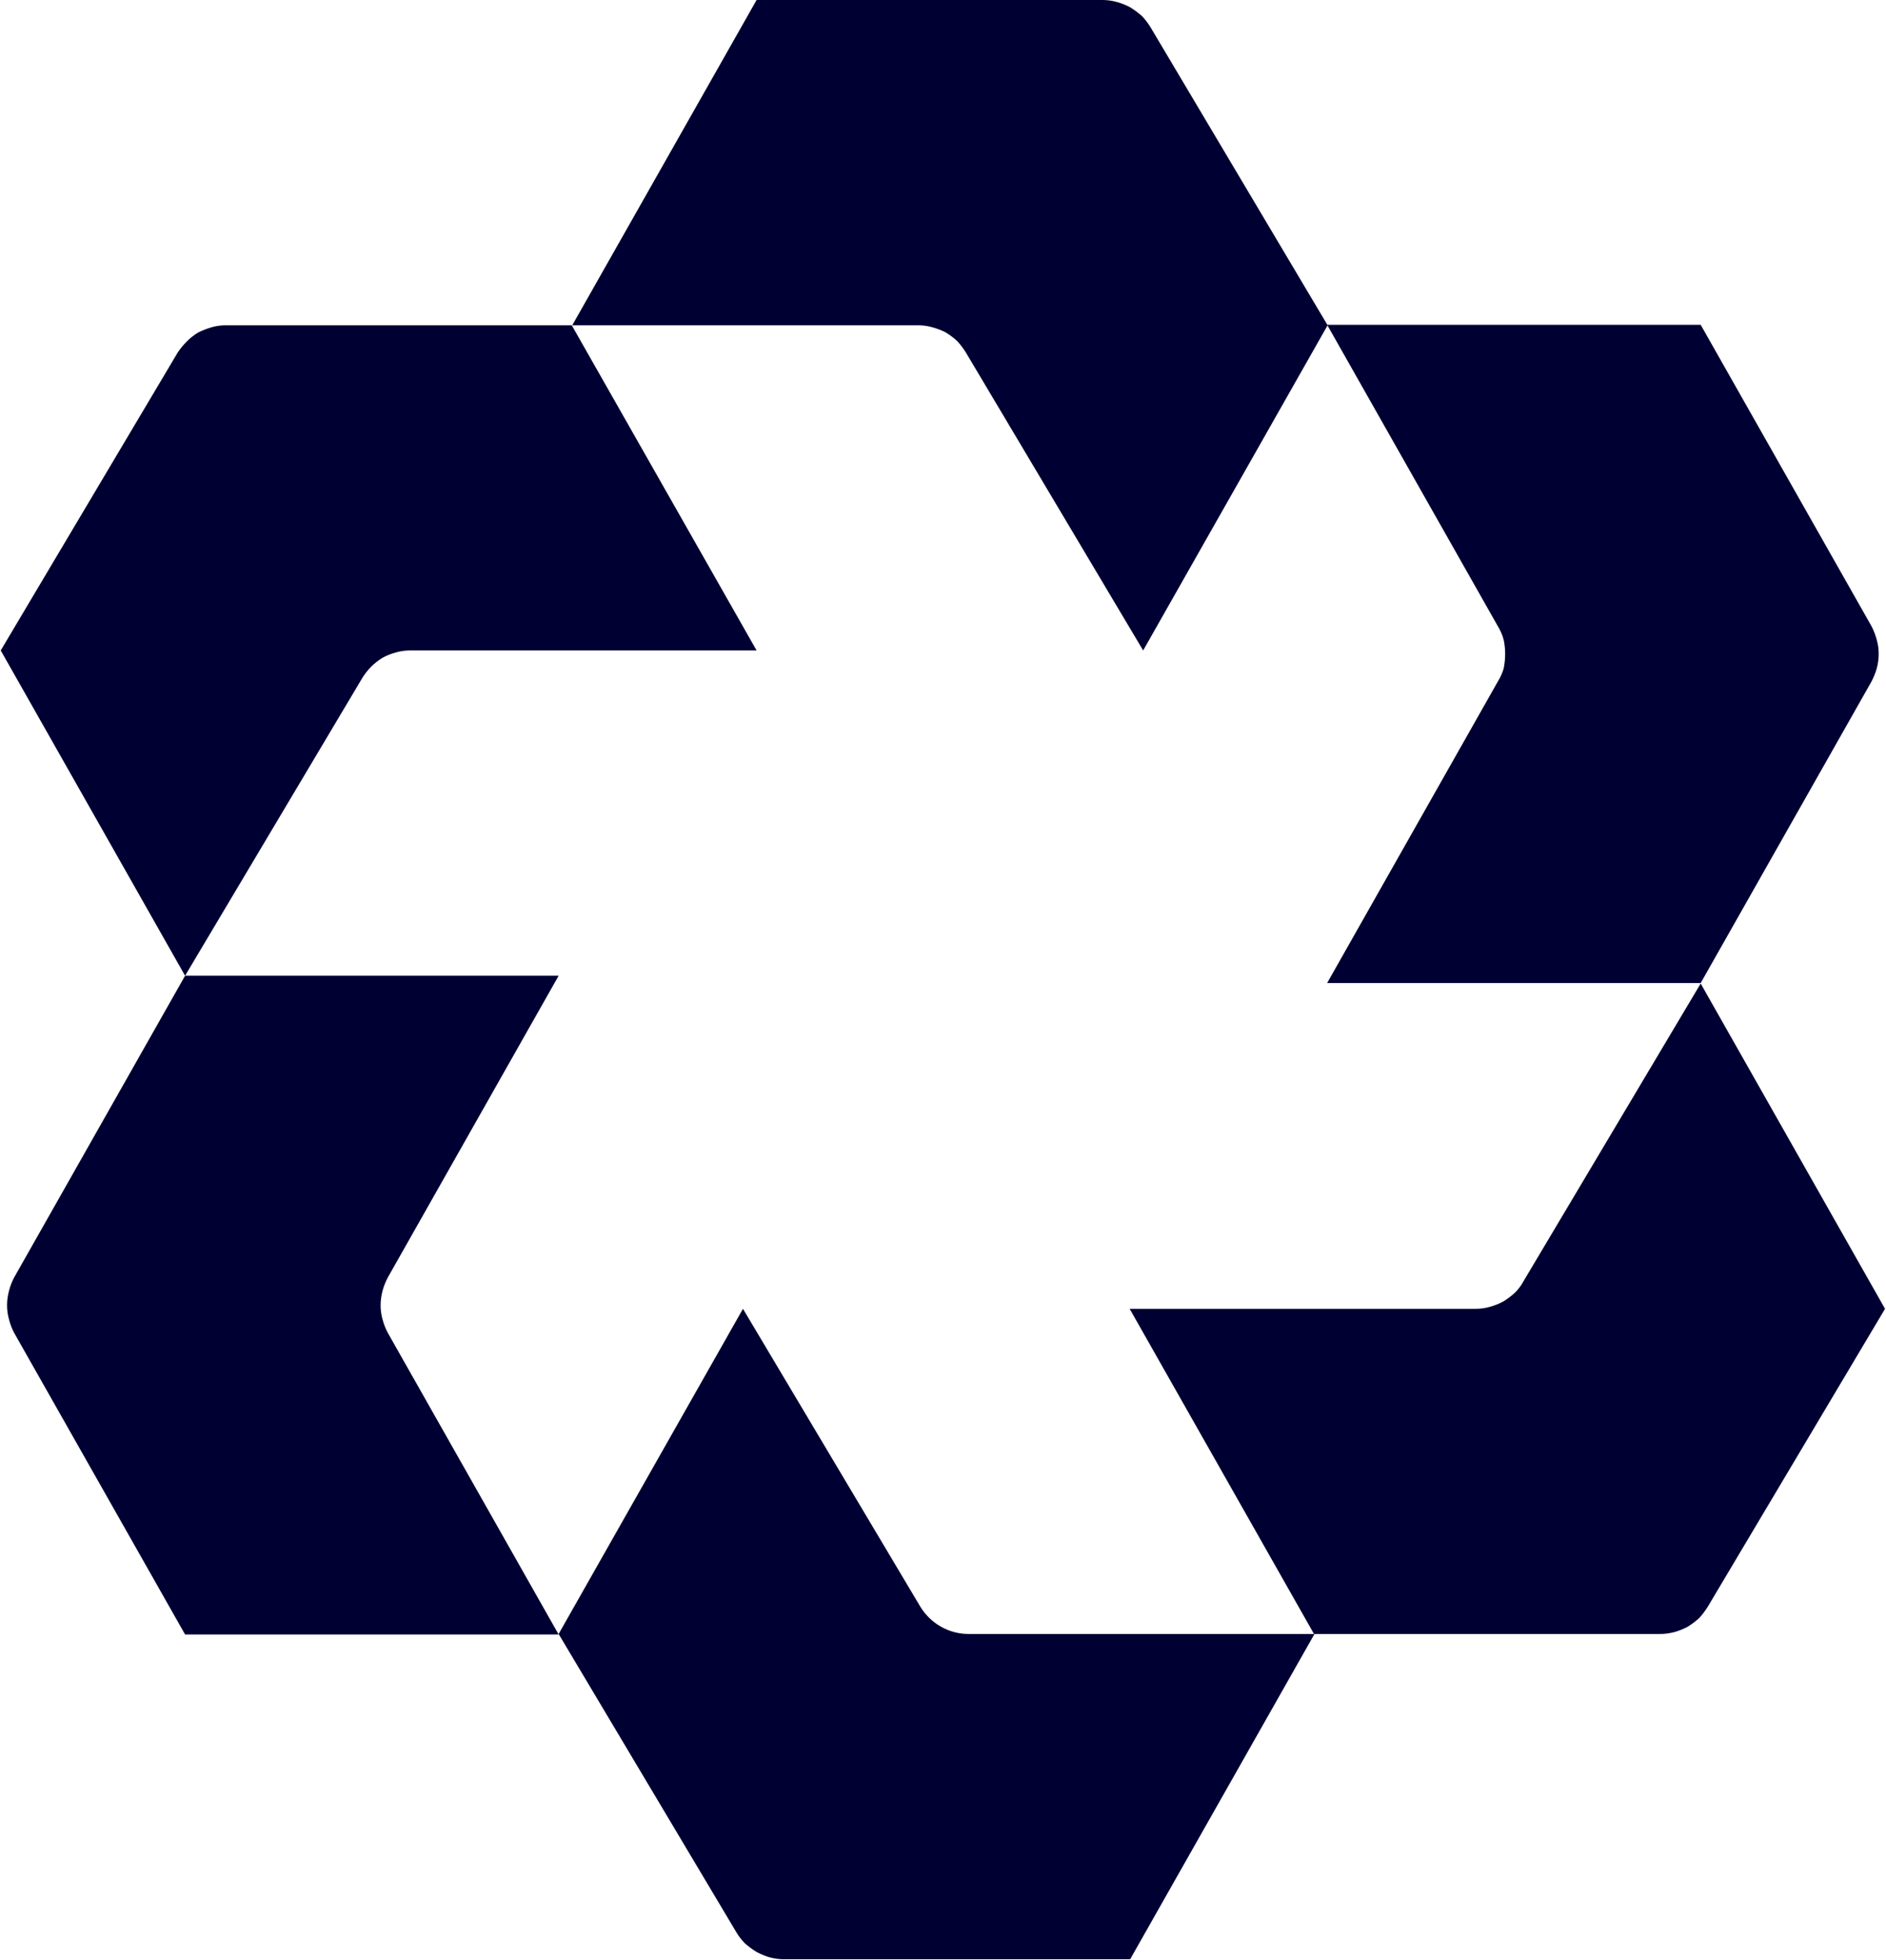
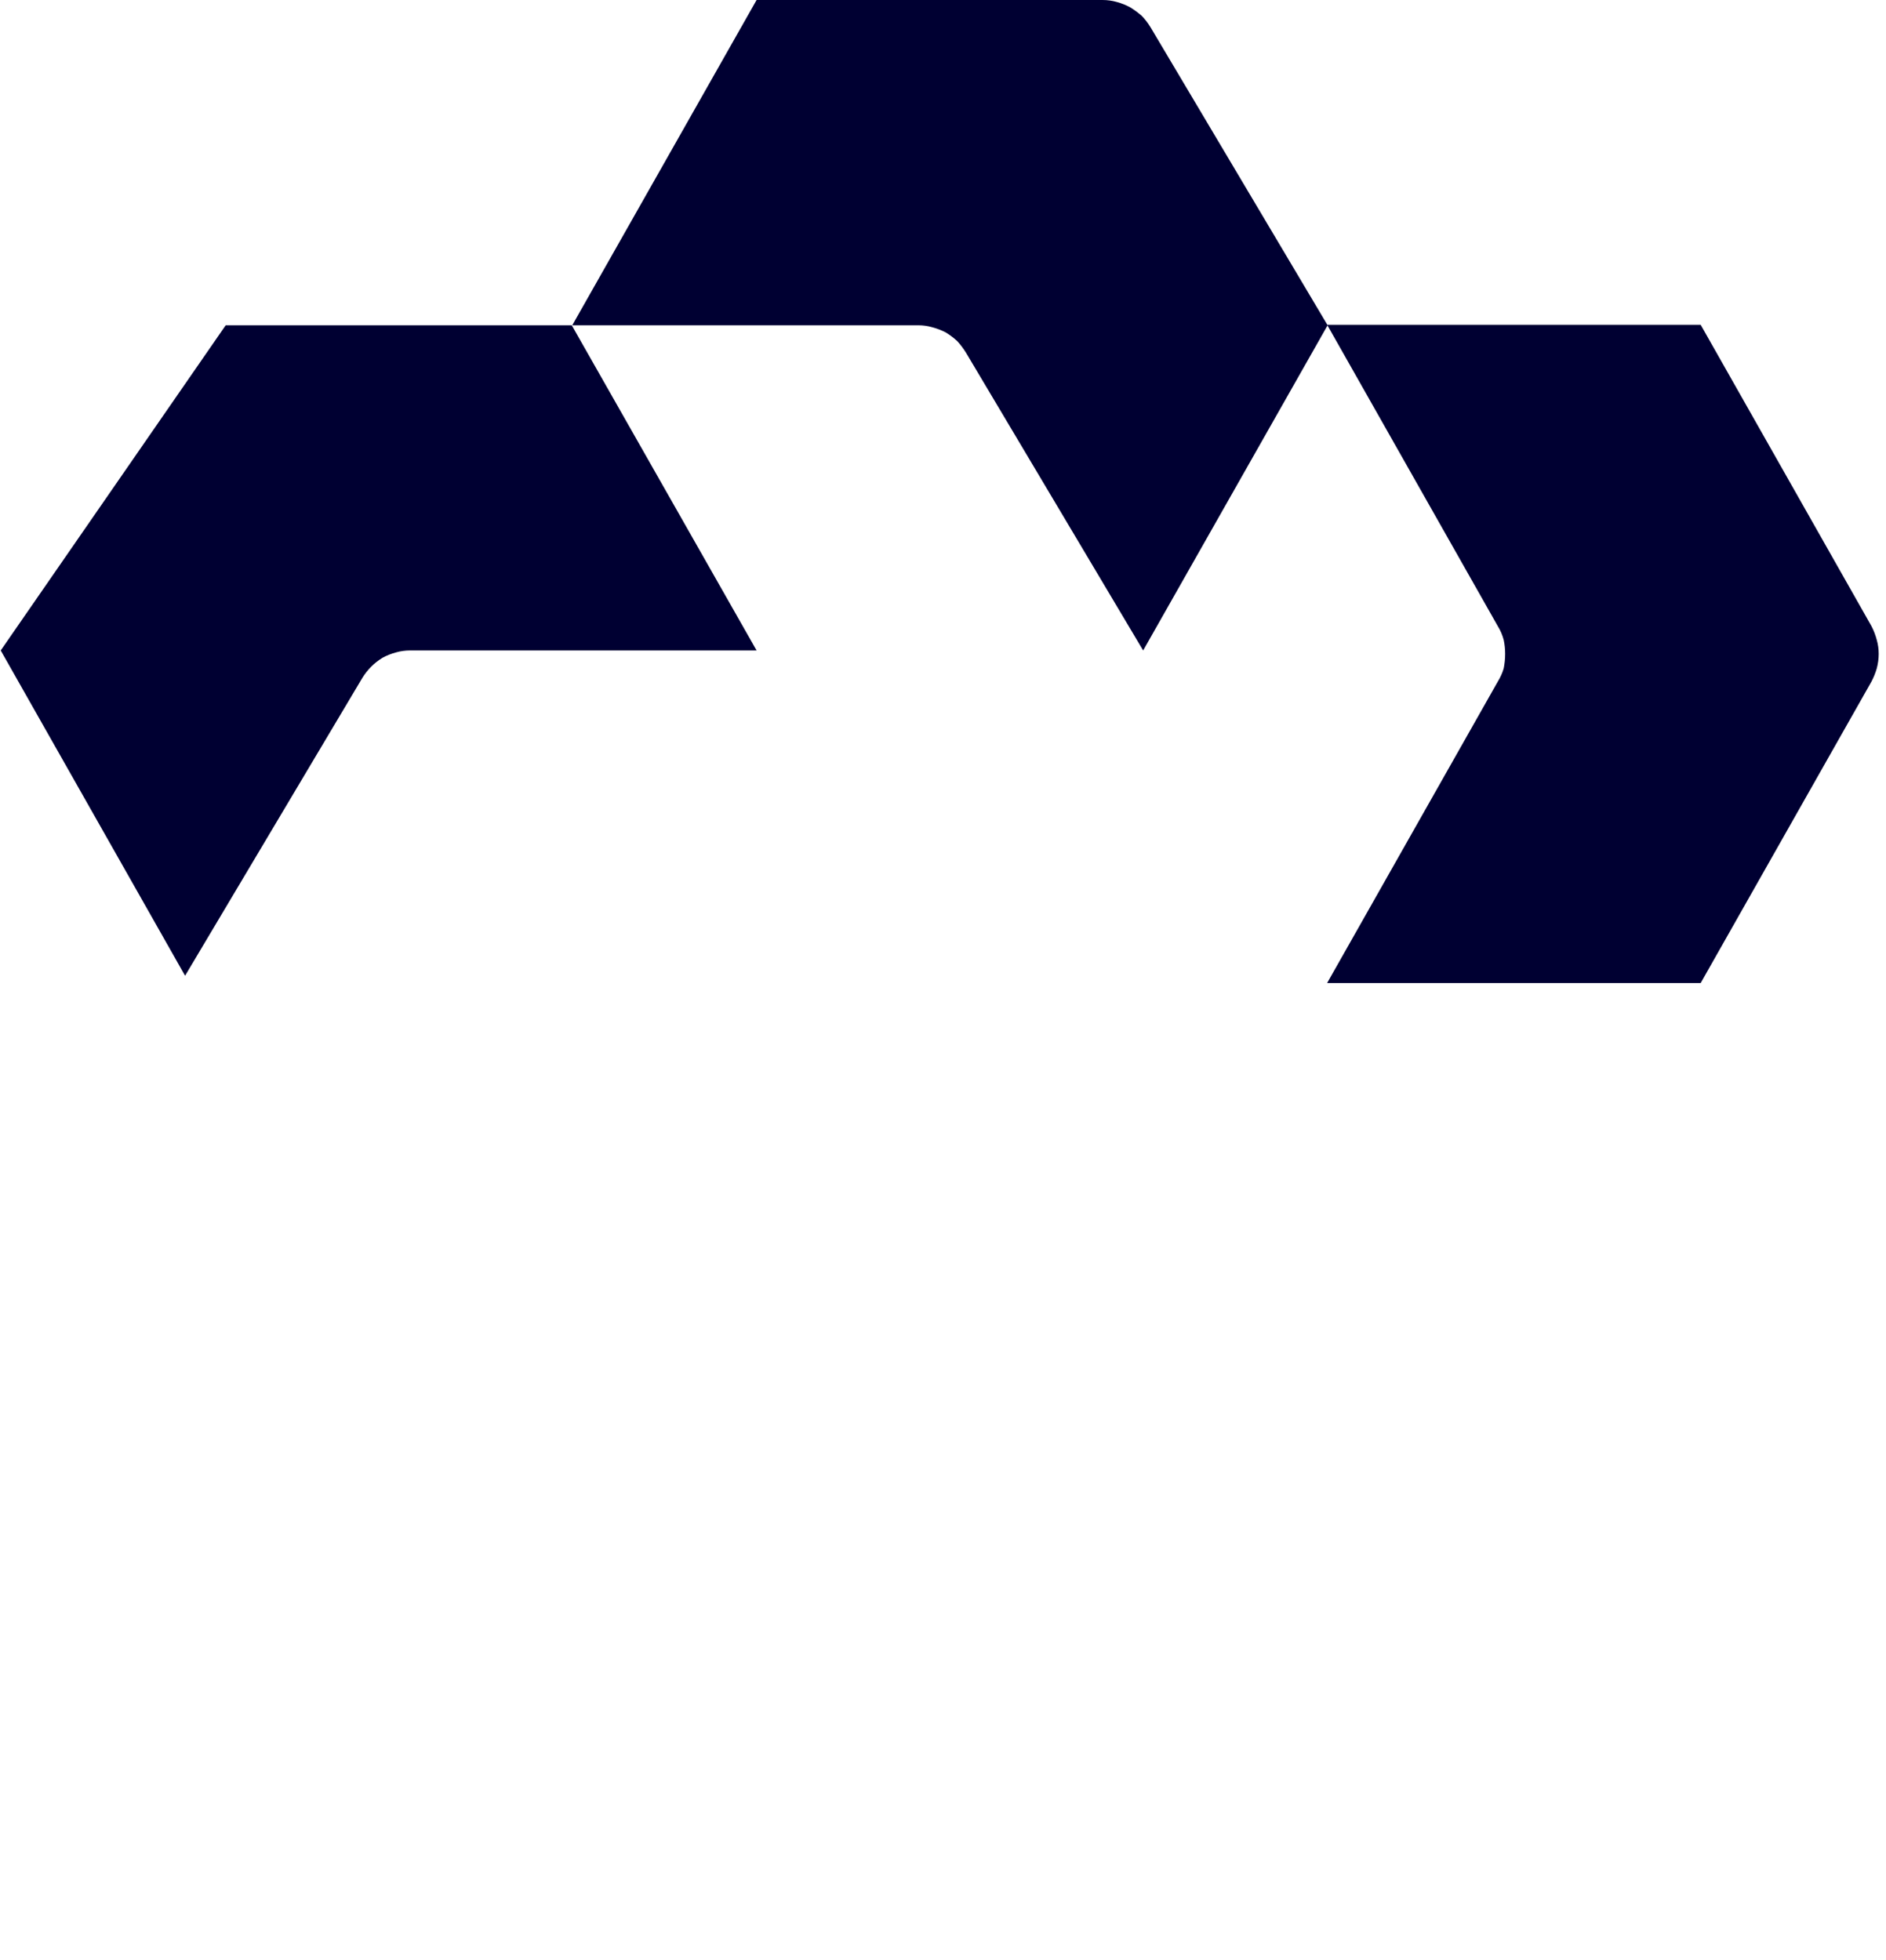
<svg xmlns="http://www.w3.org/2000/svg" version="1.2" viewBox="0 0 1551 1612" width="1551" height="1612">
  <title>IPH</title>
  <style>
		.s0 { fill: #000032 } 
	</style>
  <g id="Layer">
    <g id="Layer">
      <g id="Layer">
        <g id="Layer">
-           <path id="Layer" class="s0" d="m152.2 802.4h307.2l-140.4 248q-2.8 5.2-4.4 11.1-1.6 6-1.6 12 0 5.9 1.6 11.5 1.6 6 4.4 11.2l140.4 247.9h-307.2l-140.5-247.9q-2.8-5.2-4.3-11.2-1.6-5.6-1.6-11.5 0-6 1.6-12 1.5-5.9 4.3-11.1z" />
-         </g>
+           </g>
        <g id="Layer">
          <path id="Layer" class="s0" d="m1398.6 808.4h-307.2l140.4-248q3.2-5.2 4.8-10.7 1.2-6 1.2-12 0-5.9-1.2-11.5-1.6-6-4.8-11.2l-140.4-247.9h307.2l140.5 247.9q2.7 5.2 4.3 11.2 1.6 5.6 1.6 11.5 0 6-1.6 12-1.6 5.5-4.3 10.7z" />
        </g>
        <g id="Layer">
-           <path id="Layer" class="s0" d="m459.4 1343.7l151.6-267.4 145.7 244.7c8.4 14 23.5 22.7 39.8 22.7h284.5l-151.6 267.5h-284.5q-6 0-12-1.6-5.5-1.6-10.7-4.4-5.2-3.2-9.6-7.1-4.3-4.4-7.1-9.2z" />
-         </g>
+           </g>
        <g id="Layer">
          <path id="Layer" class="s0" d="m1091.8 267.5l-151.7 267.4-145.6-244.7q-3.2-5.2-7.2-9.6-4.3-4-9.5-7.2-5.2-2.7-11.2-4.3-5.5-1.6-11.5-1.6h-284.5l151.6-267.5h284.5q6 0 11.6 1.6 5.9 1.6 11.1 4.4 5.2 3.2 9.6 7.1 3.9 4 7.1 9.2z" />
        </g>
        <g id="Layer">
-           <path id="Layer" class="s0" d="m1550.2 1076.3l-151.6-267.5-145.7 244.8q-2.7 5.1-7.1 9.5-4.4 4-9.6 7.2-5.2 2.8-11.1 4.4-5.6 1.6-11.6 1.6h-284.5l151.6 267.4h284.6q5.9 0 11.9-1.6 5.6-1.6 10.7-4.3 5.2-3.2 9.6-7.2 4-4.4 7.2-9.6z" />
-         </g>
+           </g>
        <g id="Layer">
-           <path id="Layer" class="s0" d="m0.6 534.9l151.6 267.5 145.7-244.8q3.1-5.1 7.5-9.5 4-4 9.2-7.2 5.1-2.8 11.1-4.4 5.6-1.6 11.6-1.6h284.9l-152-267.4h-284.6q-5.9 0-11.5 1.6-5.6 1.6-11.1 4.3-5.2 3.2-9.2 7.2-4.4 4.4-7.6 9.2z" />
+           <path id="Layer" class="s0" d="m0.6 534.9l151.6 267.5 145.7-244.8q3.1-5.1 7.5-9.5 4-4 9.2-7.2 5.1-2.8 11.1-4.4 5.6-1.6 11.6-1.6h284.9l-152-267.4h-284.6z" />
        </g>
      </g>
    </g>
  </g>
</svg>